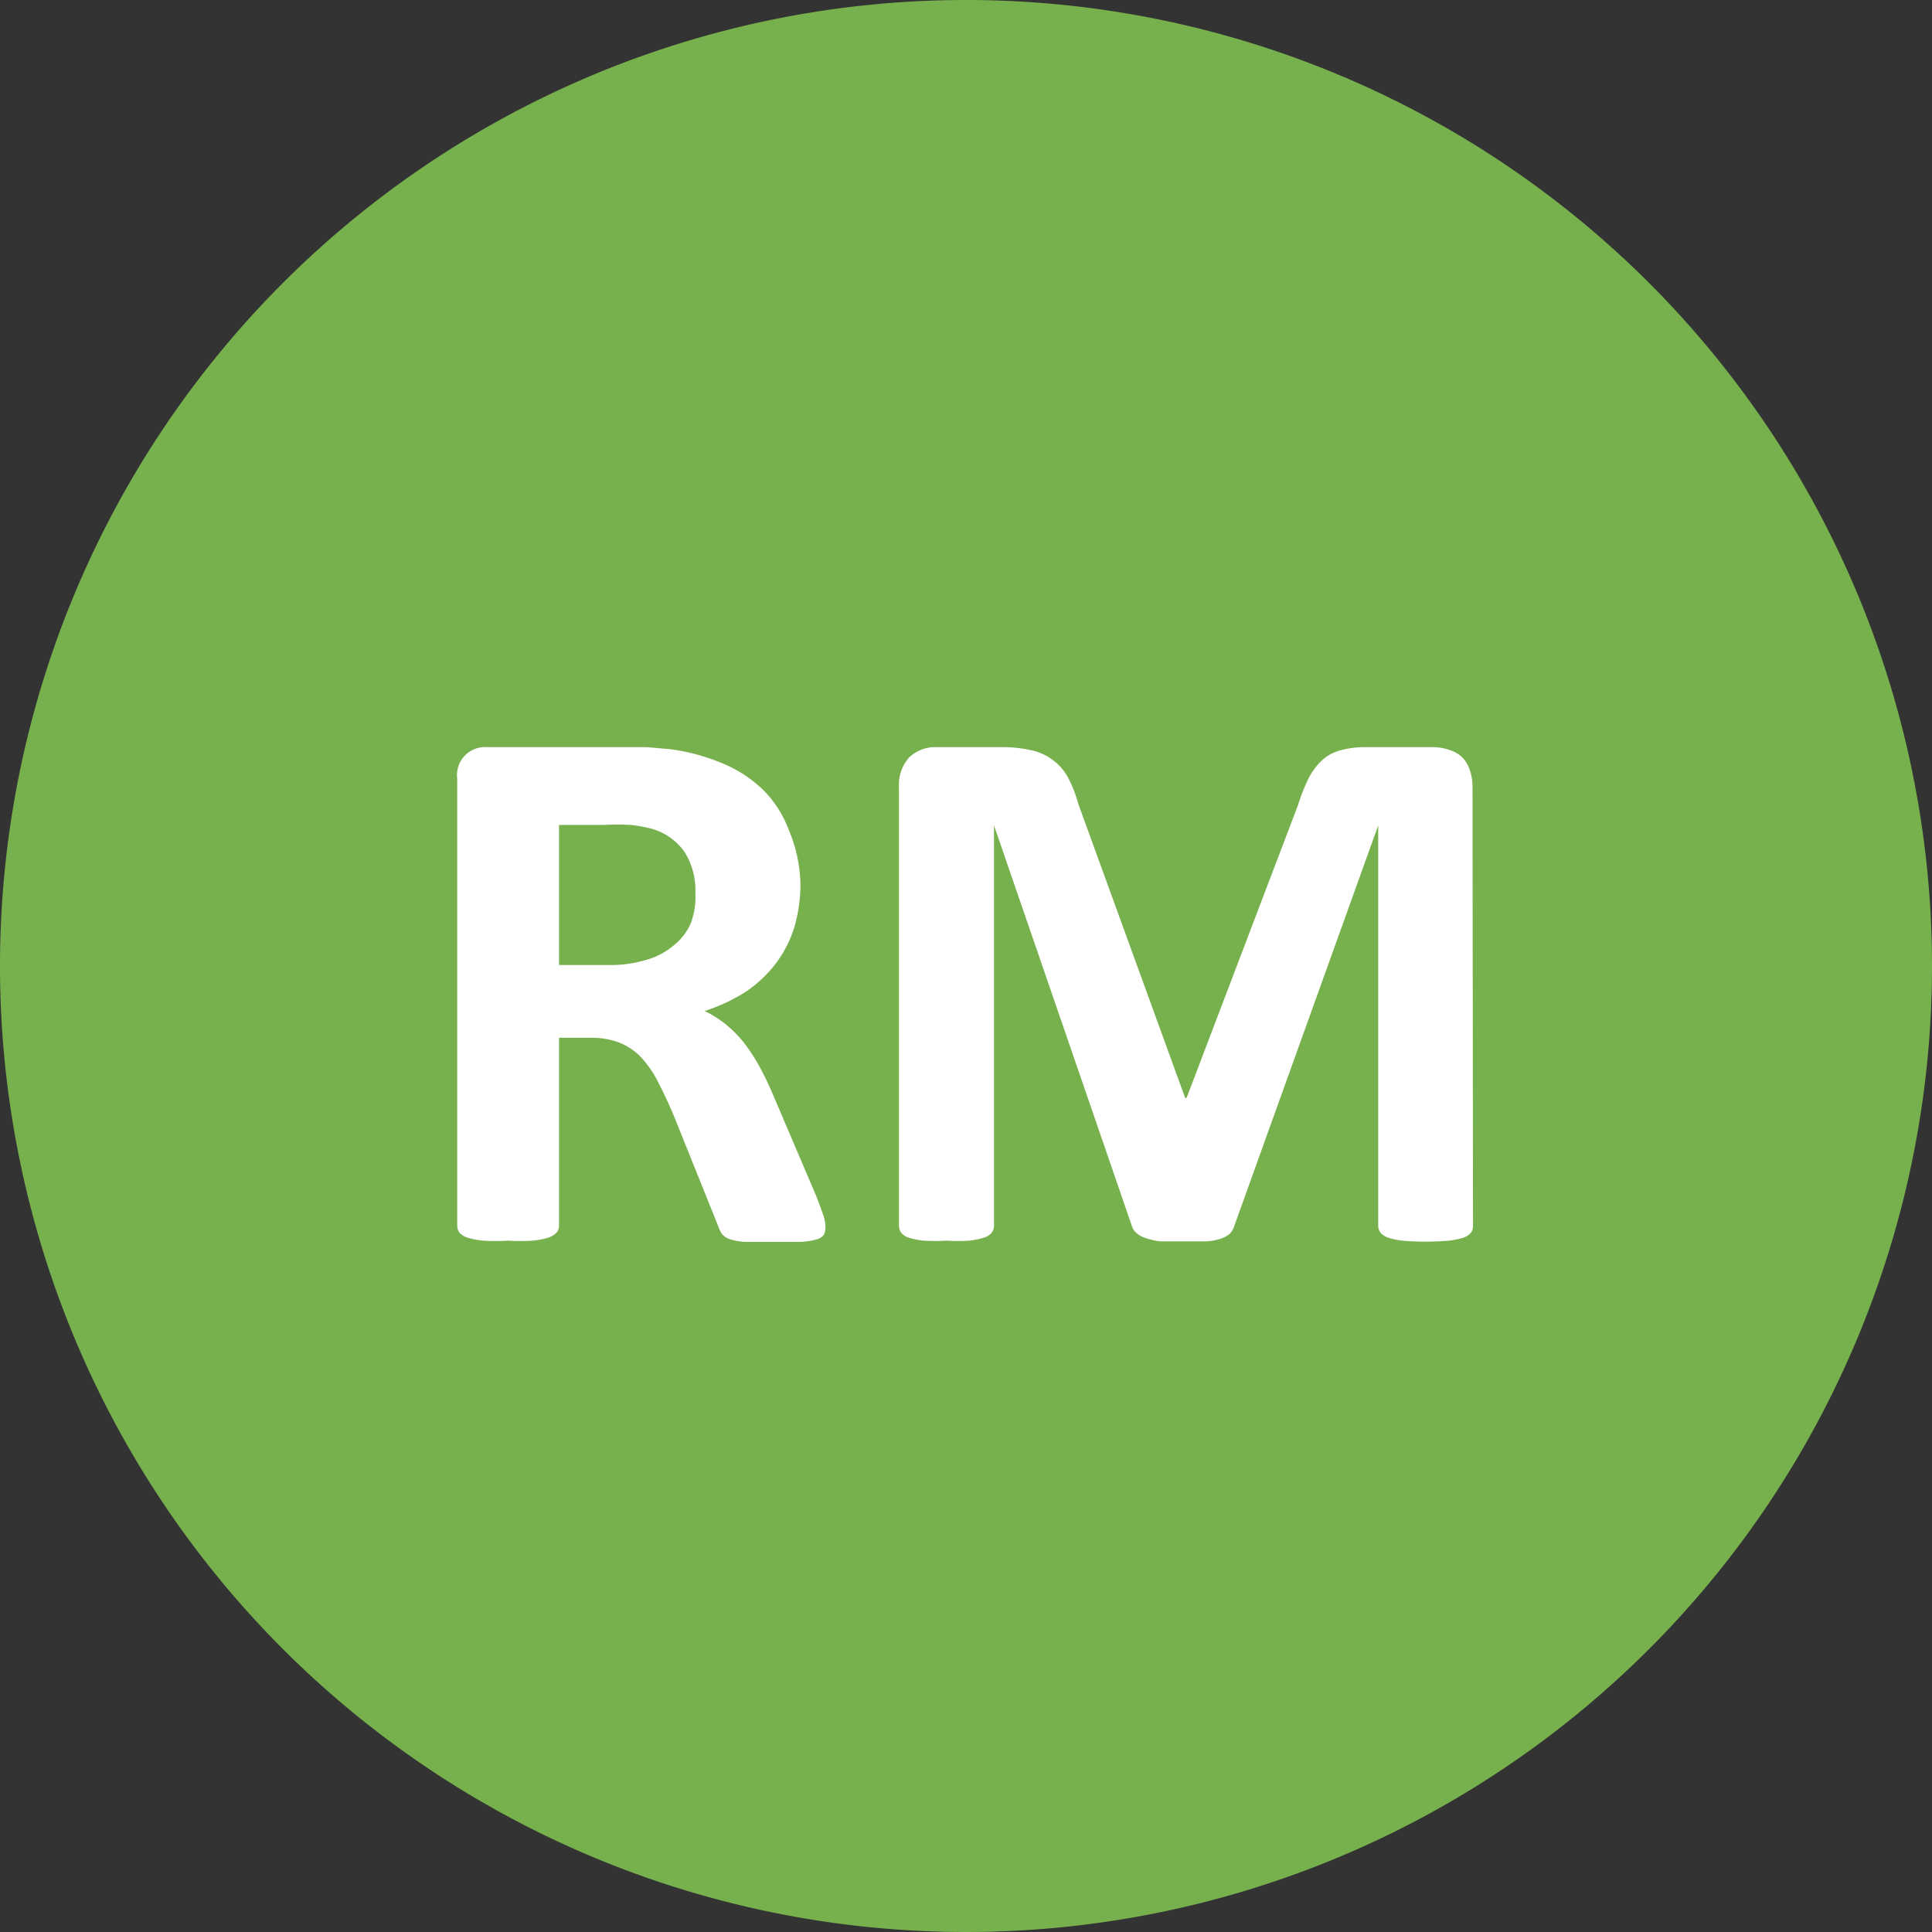
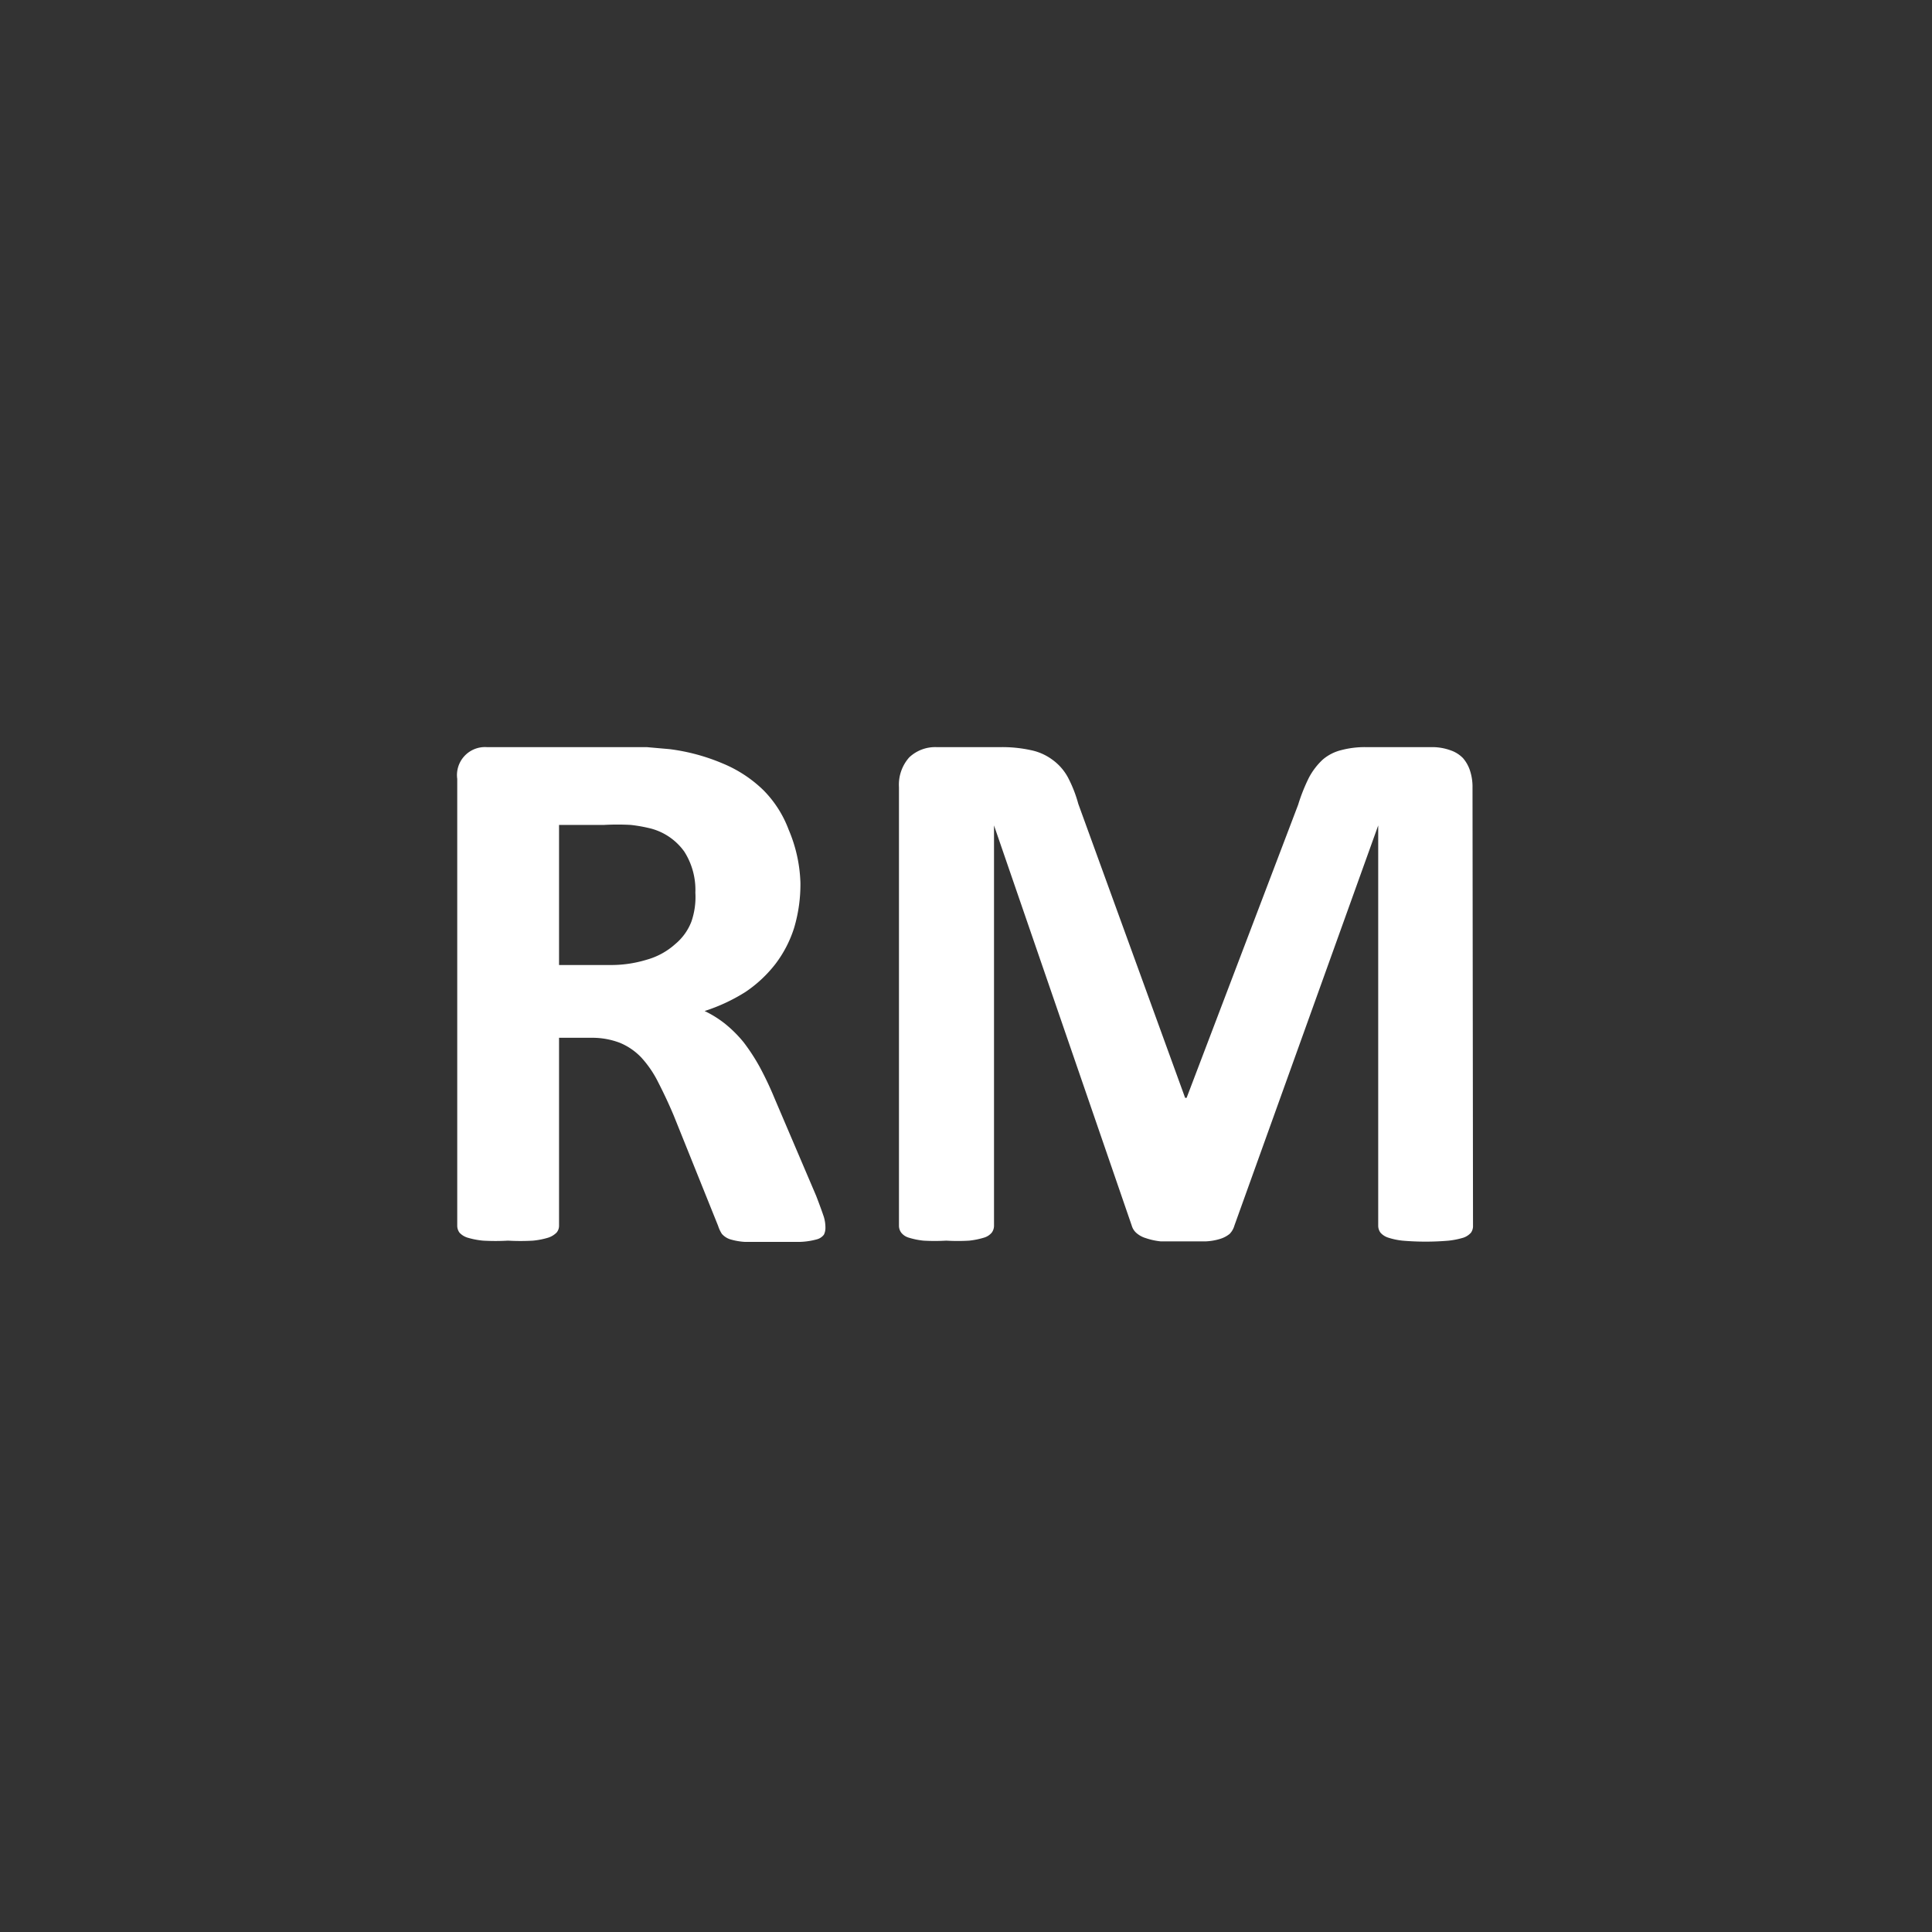
<svg xmlns="http://www.w3.org/2000/svg" viewBox="0 0 77.24 77.24">
  <rect x="0" y="0" width="77.24" height="77.24" fill="#333333" stroke="none" />
  <defs>
    <style>.cls-1{fill:#77b14d;}.cls-2{fill:#fff;}</style>
  </defs>
  <g id="Layer_2" data-name="Layer 2">
    <g id="Lager_1" data-name="Lager 1">
-       <path class="cls-1" d="M77.24,38.62A38.62,38.62,0,1,1,38.62,0,38.62,38.62,0,0,1,77.24,38.62Z" />
      <path class="cls-2" d="M33,49.07a.62.62,0,0,1-.06.29.52.52,0,0,1-.29.19,2.89,2.89,0,0,1-.67.1c-.29,0-.7,0-1.2,0s-.77,0-1,0a2.58,2.58,0,0,1-.61-.11.76.76,0,0,1-.31-.21,1.35,1.35,0,0,1-.15-.32l-1.77-4.4c-.21-.5-.42-.94-.62-1.33a4.29,4.29,0,0,0-.68-1,2.5,2.5,0,0,0-.86-.59,3.08,3.08,0,0,0-1.13-.2H22.35V49a.42.42,0,0,1-.1.28.85.85,0,0,1-.33.2,3.11,3.11,0,0,1-.61.12,8.7,8.7,0,0,1-1,0,8.81,8.81,0,0,1-1,0,3.24,3.24,0,0,1-.62-.12.73.73,0,0,1-.32-.2.47.47,0,0,1-.09-.28V31.14a1.12,1.12,0,0,1,1.19-1.27h5.11c.51,0,.94,0,1.28,0l.91.08a8,8,0,0,1,2.14.58,5.14,5.14,0,0,1,1.62,1.07,4.46,4.46,0,0,1,1,1.57A5.85,5.85,0,0,1,32,35.28a6.09,6.09,0,0,1-.25,1.81A4.73,4.73,0,0,1,31,38.54a5.14,5.14,0,0,1-1.2,1.12,7.19,7.19,0,0,1-1.63.76,4.26,4.26,0,0,1,.83.52,5,5,0,0,1,.73.73,7.86,7.86,0,0,1,.65,1,13.4,13.4,0,0,1,.59,1.25l1.66,3.89c.15.39.25.67.31.85A1.51,1.51,0,0,1,33,49.07ZM27.8,35.69a2.85,2.85,0,0,0-.44-1.64,2.39,2.39,0,0,0-1.44-.95,6,6,0,0,0-.7-.12,9.68,9.68,0,0,0-1.07,0h-1.8v5.6h2a4.85,4.85,0,0,0,1.5-.21A2.85,2.85,0,0,0,27,37.74a2.19,2.19,0,0,0,.64-.89A3,3,0,0,0,27.8,35.69Z" />
      <path class="cls-2" d="M58.89,49a.46.46,0,0,1-.08.28.71.71,0,0,1-.3.2,3.19,3.19,0,0,1-.59.12,10.72,10.72,0,0,1-1.85,0,2.78,2.78,0,0,1-.57-.12.69.69,0,0,1-.31-.2A.47.47,0,0,1,55.1,49V33h0L49.35,49a.78.78,0,0,1-.19.33,1.13,1.13,0,0,1-.38.2,2.26,2.26,0,0,1-.6.1c-.24,0-.54,0-.88,0s-.64,0-.89,0a2.7,2.7,0,0,1-.6-.13,1,1,0,0,1-.37-.2.61.61,0,0,1-.19-.29L39.74,33h0V49a.47.47,0,0,1-.09.28.64.64,0,0,1-.31.2,3.19,3.19,0,0,1-.59.12,7.64,7.64,0,0,1-.92,0,7.78,7.78,0,0,1-.91,0,3,3,0,0,1-.59-.12.6.6,0,0,1-.3-.2.47.47,0,0,1-.09-.28V31.47a1.64,1.64,0,0,1,.41-1.19,1.51,1.51,0,0,1,1.1-.41H40a5.32,5.32,0,0,1,1.21.12,2.17,2.17,0,0,1,.86.38,2.11,2.11,0,0,1,.62.7,5.19,5.19,0,0,1,.42,1.07l4.27,11.75h.06L51.9,32.17a7.13,7.13,0,0,1,.43-1.08,2.74,2.74,0,0,1,.55-.72,1.8,1.8,0,0,1,.74-.38,3.68,3.68,0,0,1,1-.12h2.7A2.16,2.16,0,0,1,58,30a1.25,1.25,0,0,1,.49.31,1.44,1.44,0,0,1,.28.5,2.07,2.07,0,0,1,.1.68Z" />
    </g>
  </g>
</svg>